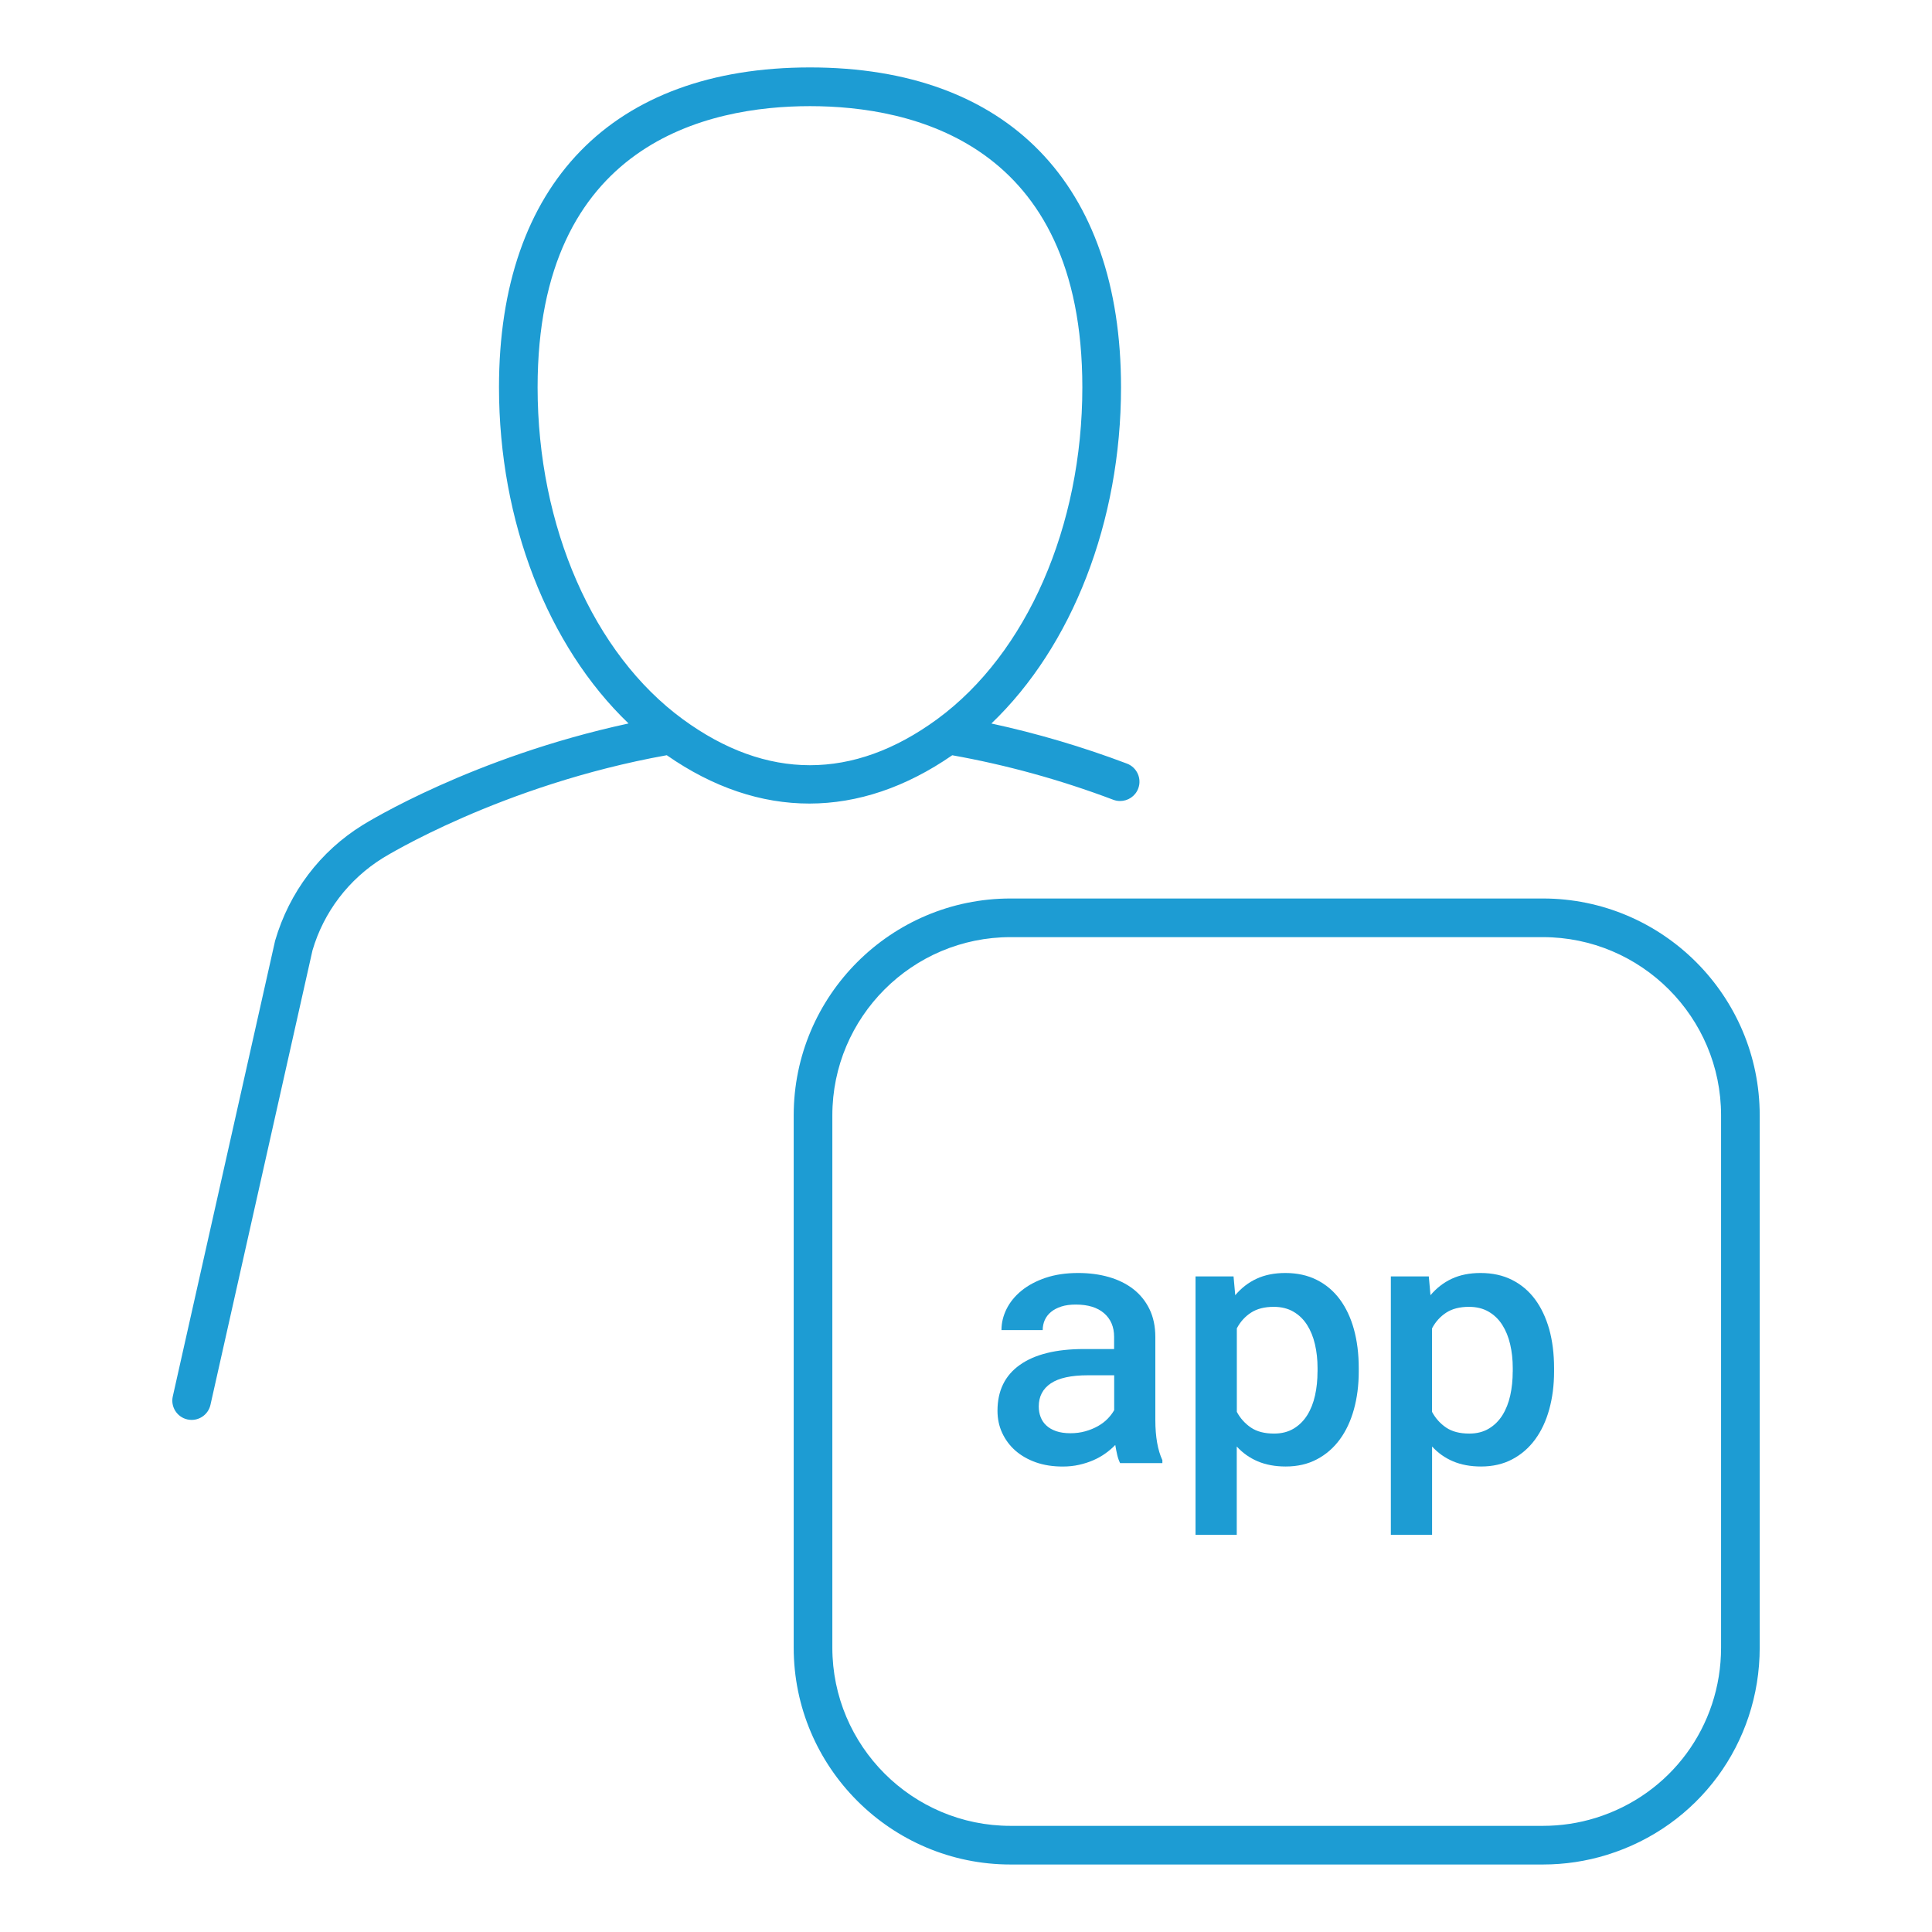
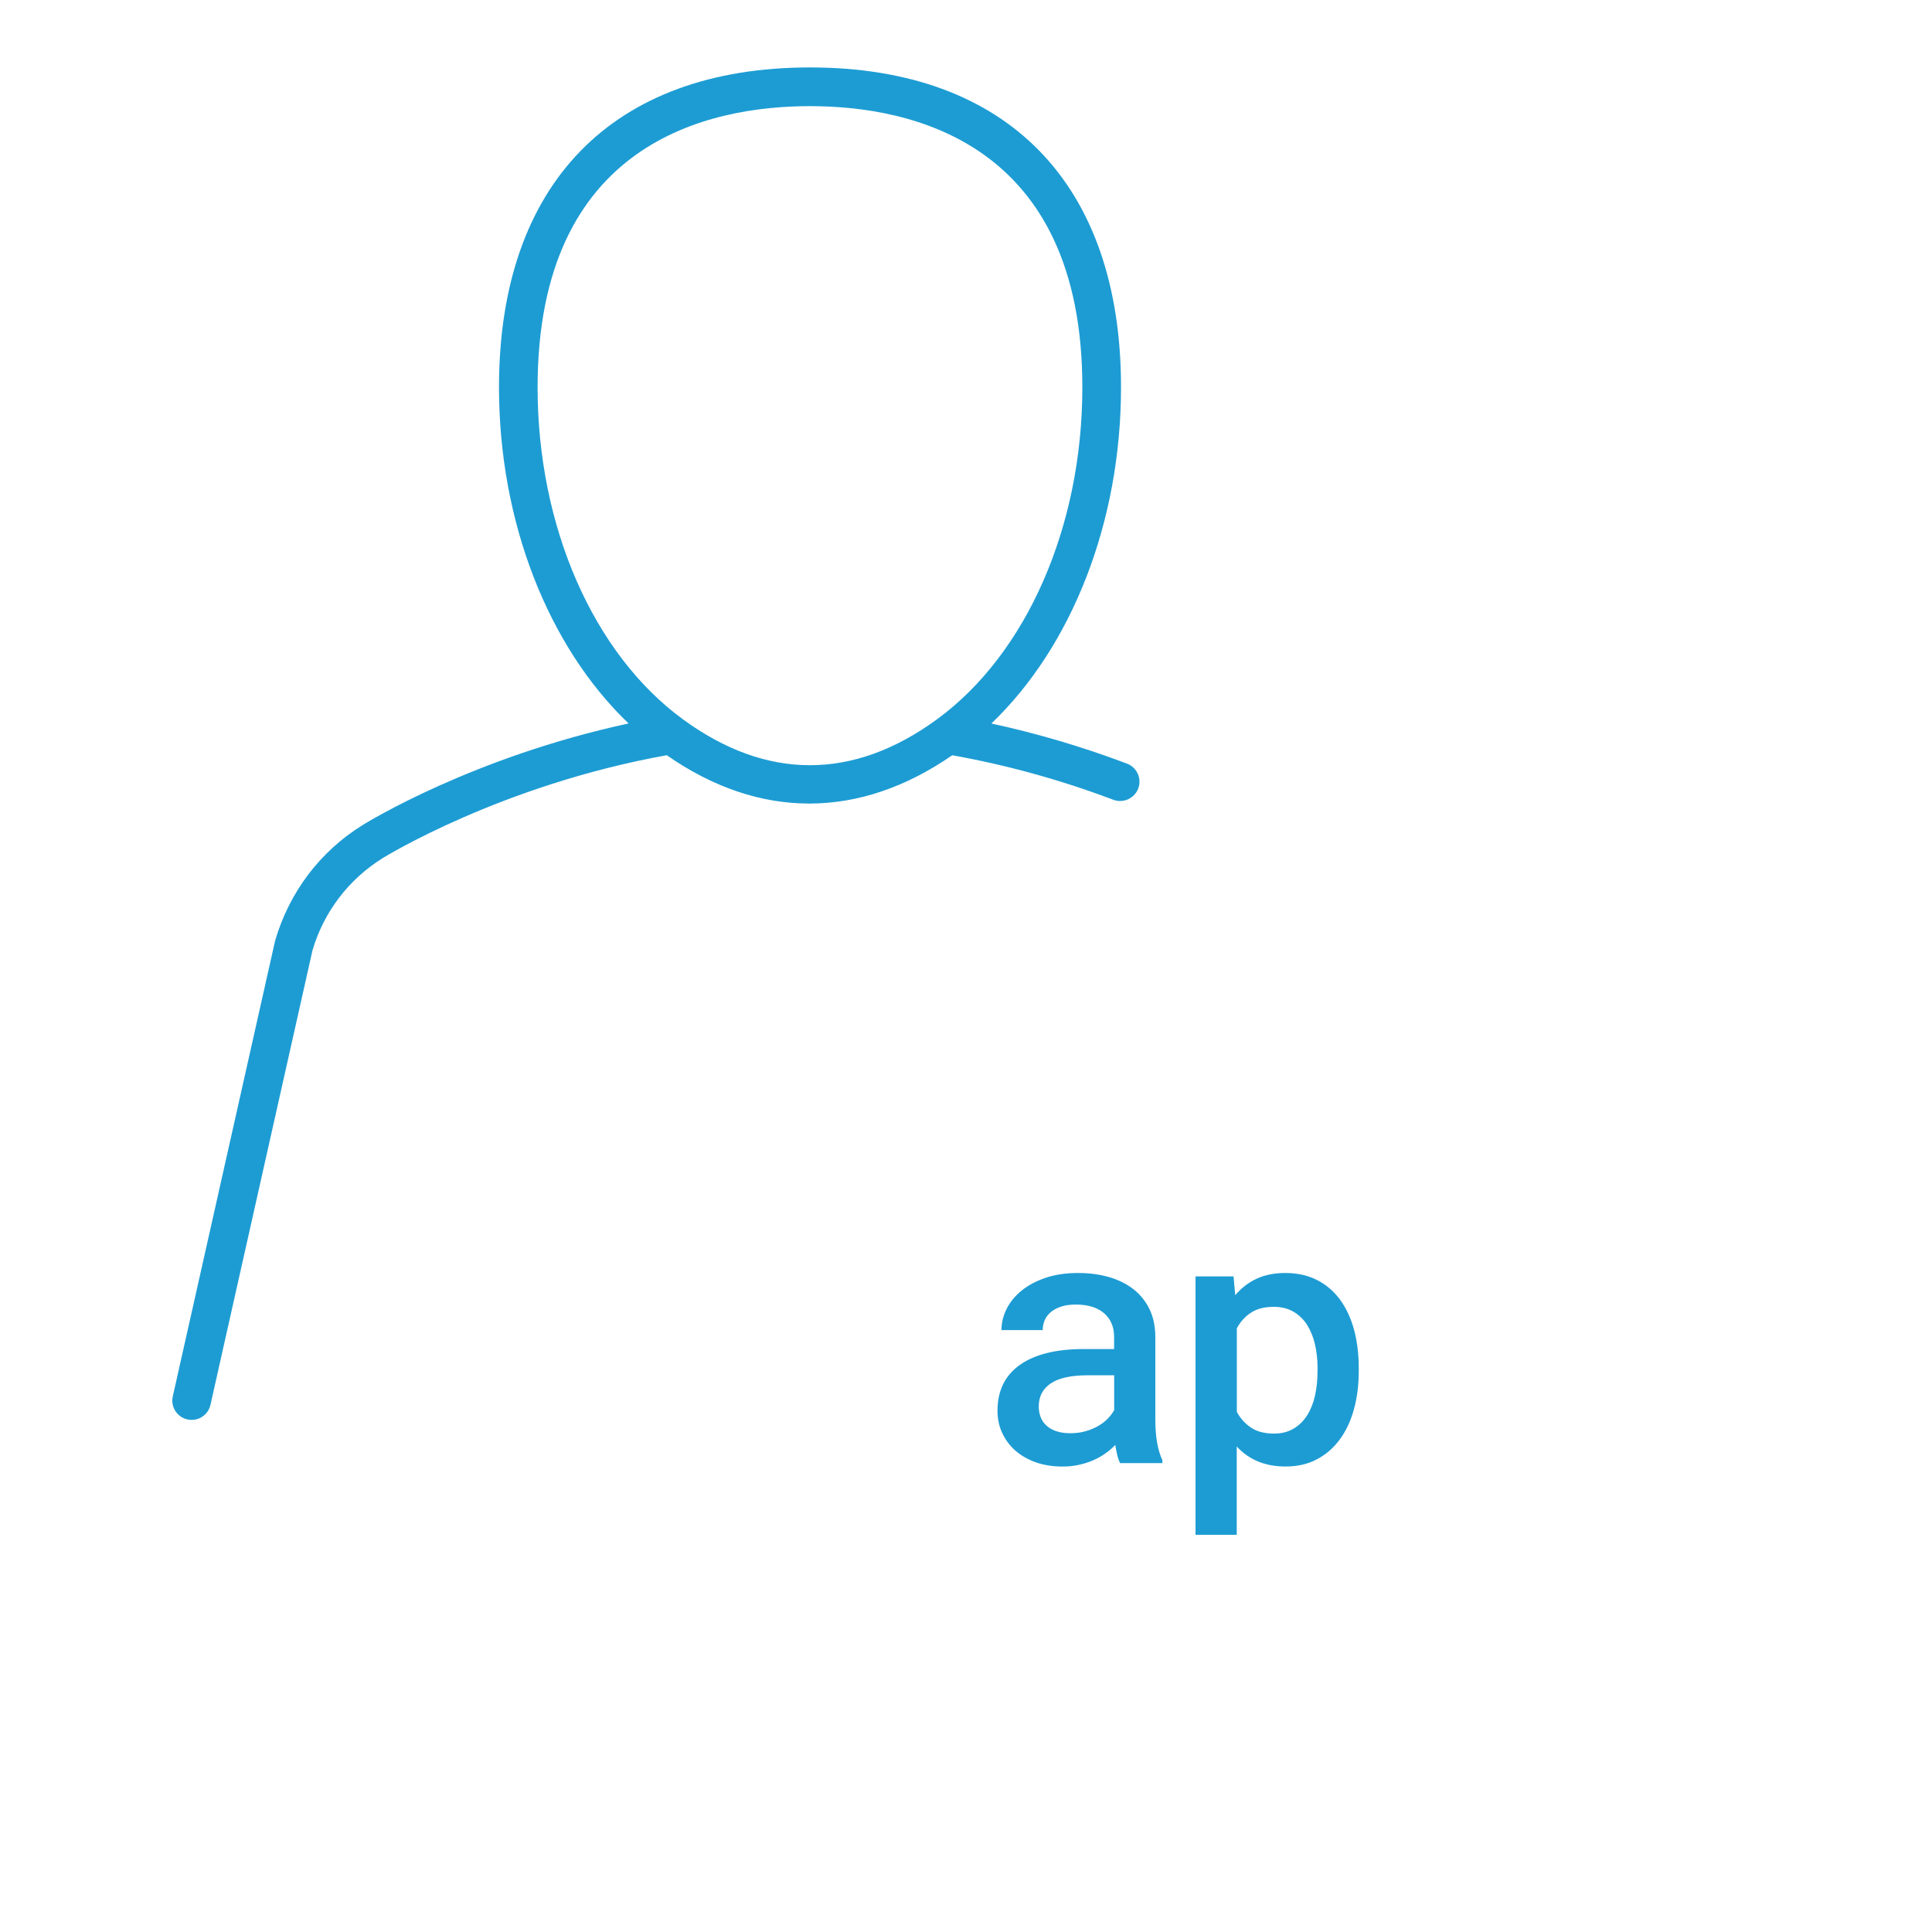
<svg xmlns="http://www.w3.org/2000/svg" version="1.1" id="Layer_1" x="0px" y="0px" viewBox="0 0 50 50" style="enable-background:new 0 0 50 50;" xml:space="preserve">
  <g id="Layer_1_1_">
</g>
  <g id="Icons">
</g>
  <g id="Isolation_Mode">
    <g>
-       <path style="fill:#1D9CD3;" d="M45.541,42.641V28.865c0-3.095-2.518-5.612-5.612-5.612H26.153c-3.095,0-5.612,2.518-5.612,5.612    v13.776c0,3.094,2.518,5.612,5.612,5.612h13.776c0.567,0,1.125-0.084,1.66-0.25l0,0C43.952,47.272,45.541,45.117,45.541,42.641z     M41.293,47.048L41.293,47.048c-0.439,0.136-0.898,0.205-1.365,0.205H26.153c-2.543,0-4.612-2.069-4.612-4.612V28.865    c0-2.543,2.069-4.612,4.612-4.612h13.776c2.543,0,4.612,2.069,4.612,4.612v13.776C44.541,44.676,43.235,46.447,41.293,47.048z" />
      <path style="fill:#1D9CD3;" d="M29.9,36.757v-2.152c0-0.277-0.051-0.519-0.152-0.726s-0.241-0.379-0.419-0.518    c-0.179-0.138-0.39-0.242-0.634-0.312c-0.244-0.07-0.509-0.104-0.794-0.104c-0.315,0-0.596,0.042-0.842,0.125    c-0.245,0.083-0.453,0.194-0.623,0.333c-0.169,0.138-0.298,0.296-0.386,0.473s-0.132,0.359-0.132,0.547h1.067    c0-0.092,0.018-0.179,0.053-0.259c0.036-0.081,0.089-0.15,0.161-0.21c0.072-0.06,0.161-0.106,0.268-0.141s0.232-0.051,0.375-0.051    c0.315,0,0.56,0.075,0.732,0.225c0.173,0.15,0.259,0.354,0.259,0.609v0.317h-0.781c-0.72,0-1.273,0.137-1.659,0.411    s-0.578,0.669-0.578,1.188c0,0.205,0.04,0.396,0.121,0.571s0.194,0.328,0.341,0.458c0.147,0.129,0.325,0.231,0.531,0.304    c0.207,0.073,0.438,0.109,0.694,0.109c0.152,0,0.294-0.015,0.426-0.045s0.256-0.07,0.371-0.12    c0.115-0.051,0.219-0.109,0.312-0.177c0.094-0.067,0.178-0.139,0.252-0.216c0.015,0.092,0.032,0.179,0.051,0.259    c0.019,0.081,0.044,0.15,0.074,0.21h1.094v-0.076c-0.06-0.128-0.105-0.279-0.136-0.453C29.916,37.161,29.9,36.968,29.9,36.757z     M28.833,36.498c-0.042,0.075-0.098,0.147-0.167,0.219c-0.07,0.072-0.153,0.135-0.25,0.19s-0.206,0.1-0.326,0.134    s-0.249,0.051-0.386,0.051c-0.143,0-0.266-0.018-0.369-0.053c-0.103-0.036-0.188-0.084-0.254-0.146    c-0.067-0.061-0.117-0.134-0.149-0.219c-0.033-0.084-0.049-0.176-0.049-0.274c0-0.259,0.104-0.458,0.311-0.598    s0.527-0.21,0.962-0.21h0.679v0.906H28.833z" />
      <path style="fill:#1D9CD3;" d="M34.673,33.625c-0.161-0.216-0.359-0.383-0.596-0.502c-0.236-0.119-0.508-0.178-0.814-0.178    c-0.283,0-0.531,0.05-0.744,0.149s-0.396,0.242-0.551,0.426l-0.044-0.487H30.94v6.688h1.067v-2.286    c0.152,0.167,0.333,0.295,0.542,0.384c0.21,0.089,0.452,0.134,0.726,0.134c0.304,0,0.572-0.062,0.806-0.186    c0.234-0.123,0.431-0.294,0.592-0.513s0.283-0.479,0.366-0.779c0.083-0.301,0.125-0.626,0.125-0.978v-0.094    c0-0.366-0.042-0.7-0.125-1.002C34.956,34.1,34.833,33.841,34.673,33.625z M34.097,35.498c0,0.217-0.021,0.423-0.064,0.616    s-0.11,0.363-0.201,0.509s-0.208,0.262-0.35,0.348c-0.143,0.086-0.312,0.13-0.509,0.13c-0.247,0-0.447-0.052-0.6-0.156    s-0.275-0.24-0.364-0.406v-2.161c0.089-0.169,0.211-0.305,0.366-0.406c0.155-0.101,0.351-0.151,0.589-0.151    c0.196,0,0.366,0.042,0.509,0.125c0.143,0.083,0.261,0.197,0.353,0.341c0.092,0.145,0.161,0.312,0.205,0.504    c0.045,0.192,0.067,0.396,0.067,0.614v0.093H34.097z" />
-       <path style="fill:#1D9CD3;" d="M39.726,33.625c-0.161-0.216-0.359-0.383-0.596-0.502c-0.236-0.119-0.508-0.178-0.814-0.178    c-0.283,0-0.531,0.05-0.744,0.149s-0.396,0.242-0.551,0.426l-0.044-0.487h-0.982v6.688h1.067v-2.286    c0.152,0.167,0.333,0.295,0.542,0.384c0.21,0.089,0.452,0.134,0.726,0.134c0.304,0,0.572-0.062,0.806-0.186    c0.234-0.123,0.431-0.294,0.592-0.513s0.283-0.479,0.366-0.779c0.083-0.301,0.125-0.626,0.125-0.978v-0.094    c0-0.366-0.042-0.7-0.125-1.002C40.008,34.1,39.886,33.841,39.726,33.625z M39.149,35.498c0,0.217-0.021,0.423-0.064,0.616    s-0.11,0.363-0.201,0.509s-0.208,0.262-0.35,0.348c-0.143,0.086-0.312,0.13-0.509,0.13c-0.247,0-0.447-0.052-0.6-0.156    s-0.275-0.24-0.364-0.406v-2.161c0.089-0.169,0.211-0.305,0.366-0.406c0.155-0.101,0.351-0.151,0.589-0.151    c0.196,0,0.366,0.042,0.509,0.125c0.143,0.083,0.261,0.197,0.353,0.341c0.092,0.145,0.161,0.312,0.205,0.504    c0.045,0.192,0.067,0.396,0.067,0.614v0.093H39.149z" />
      <path style="fill:#1D9CD3;" d="M4.85,36.735c0.037,0.008,0.074,0.012,0.11,0.012c0.229,0,0.435-0.158,0.487-0.391l2.64-11.76    c0.291-0.993,0.937-1.841,1.82-2.39c0.031-0.019,3.055-1.89,7.349-2.661c2.401,1.673,4.985,1.663,7.388,0.001    c1.394,0.249,2.795,0.633,4.168,1.152c0.058,0.022,0.118,0.032,0.177,0.032c0.202,0,0.392-0.123,0.468-0.323    c0.098-0.258-0.033-0.547-0.291-0.645c-1.156-0.437-2.332-0.783-3.509-1.038c2.087-1.996,3.355-5.221,3.355-8.702    c0-5.26-2.934-8.277-8.049-8.277s-8.049,3.017-8.049,8.277c0,3.48,1.267,6.704,3.353,8.701c-4.035,0.872-6.766,2.557-6.888,2.633    c-1.092,0.678-1.891,1.729-2.259,2.989L4.472,36.138C4.411,36.407,4.581,36.675,4.85,36.735z M13.913,10.024    c0-6.332,4.417-7.277,7.049-7.277s7.049,0.945,7.049,7.277c0,3.599-1.438,6.887-3.753,8.585c-0.004,0.003-0.008,0.006-0.012,0.009    c-2.165,1.582-4.408,1.581-6.573-0.003C15.354,16.919,13.913,13.627,13.913,10.024z" />
    </g>
  </g>
</svg>